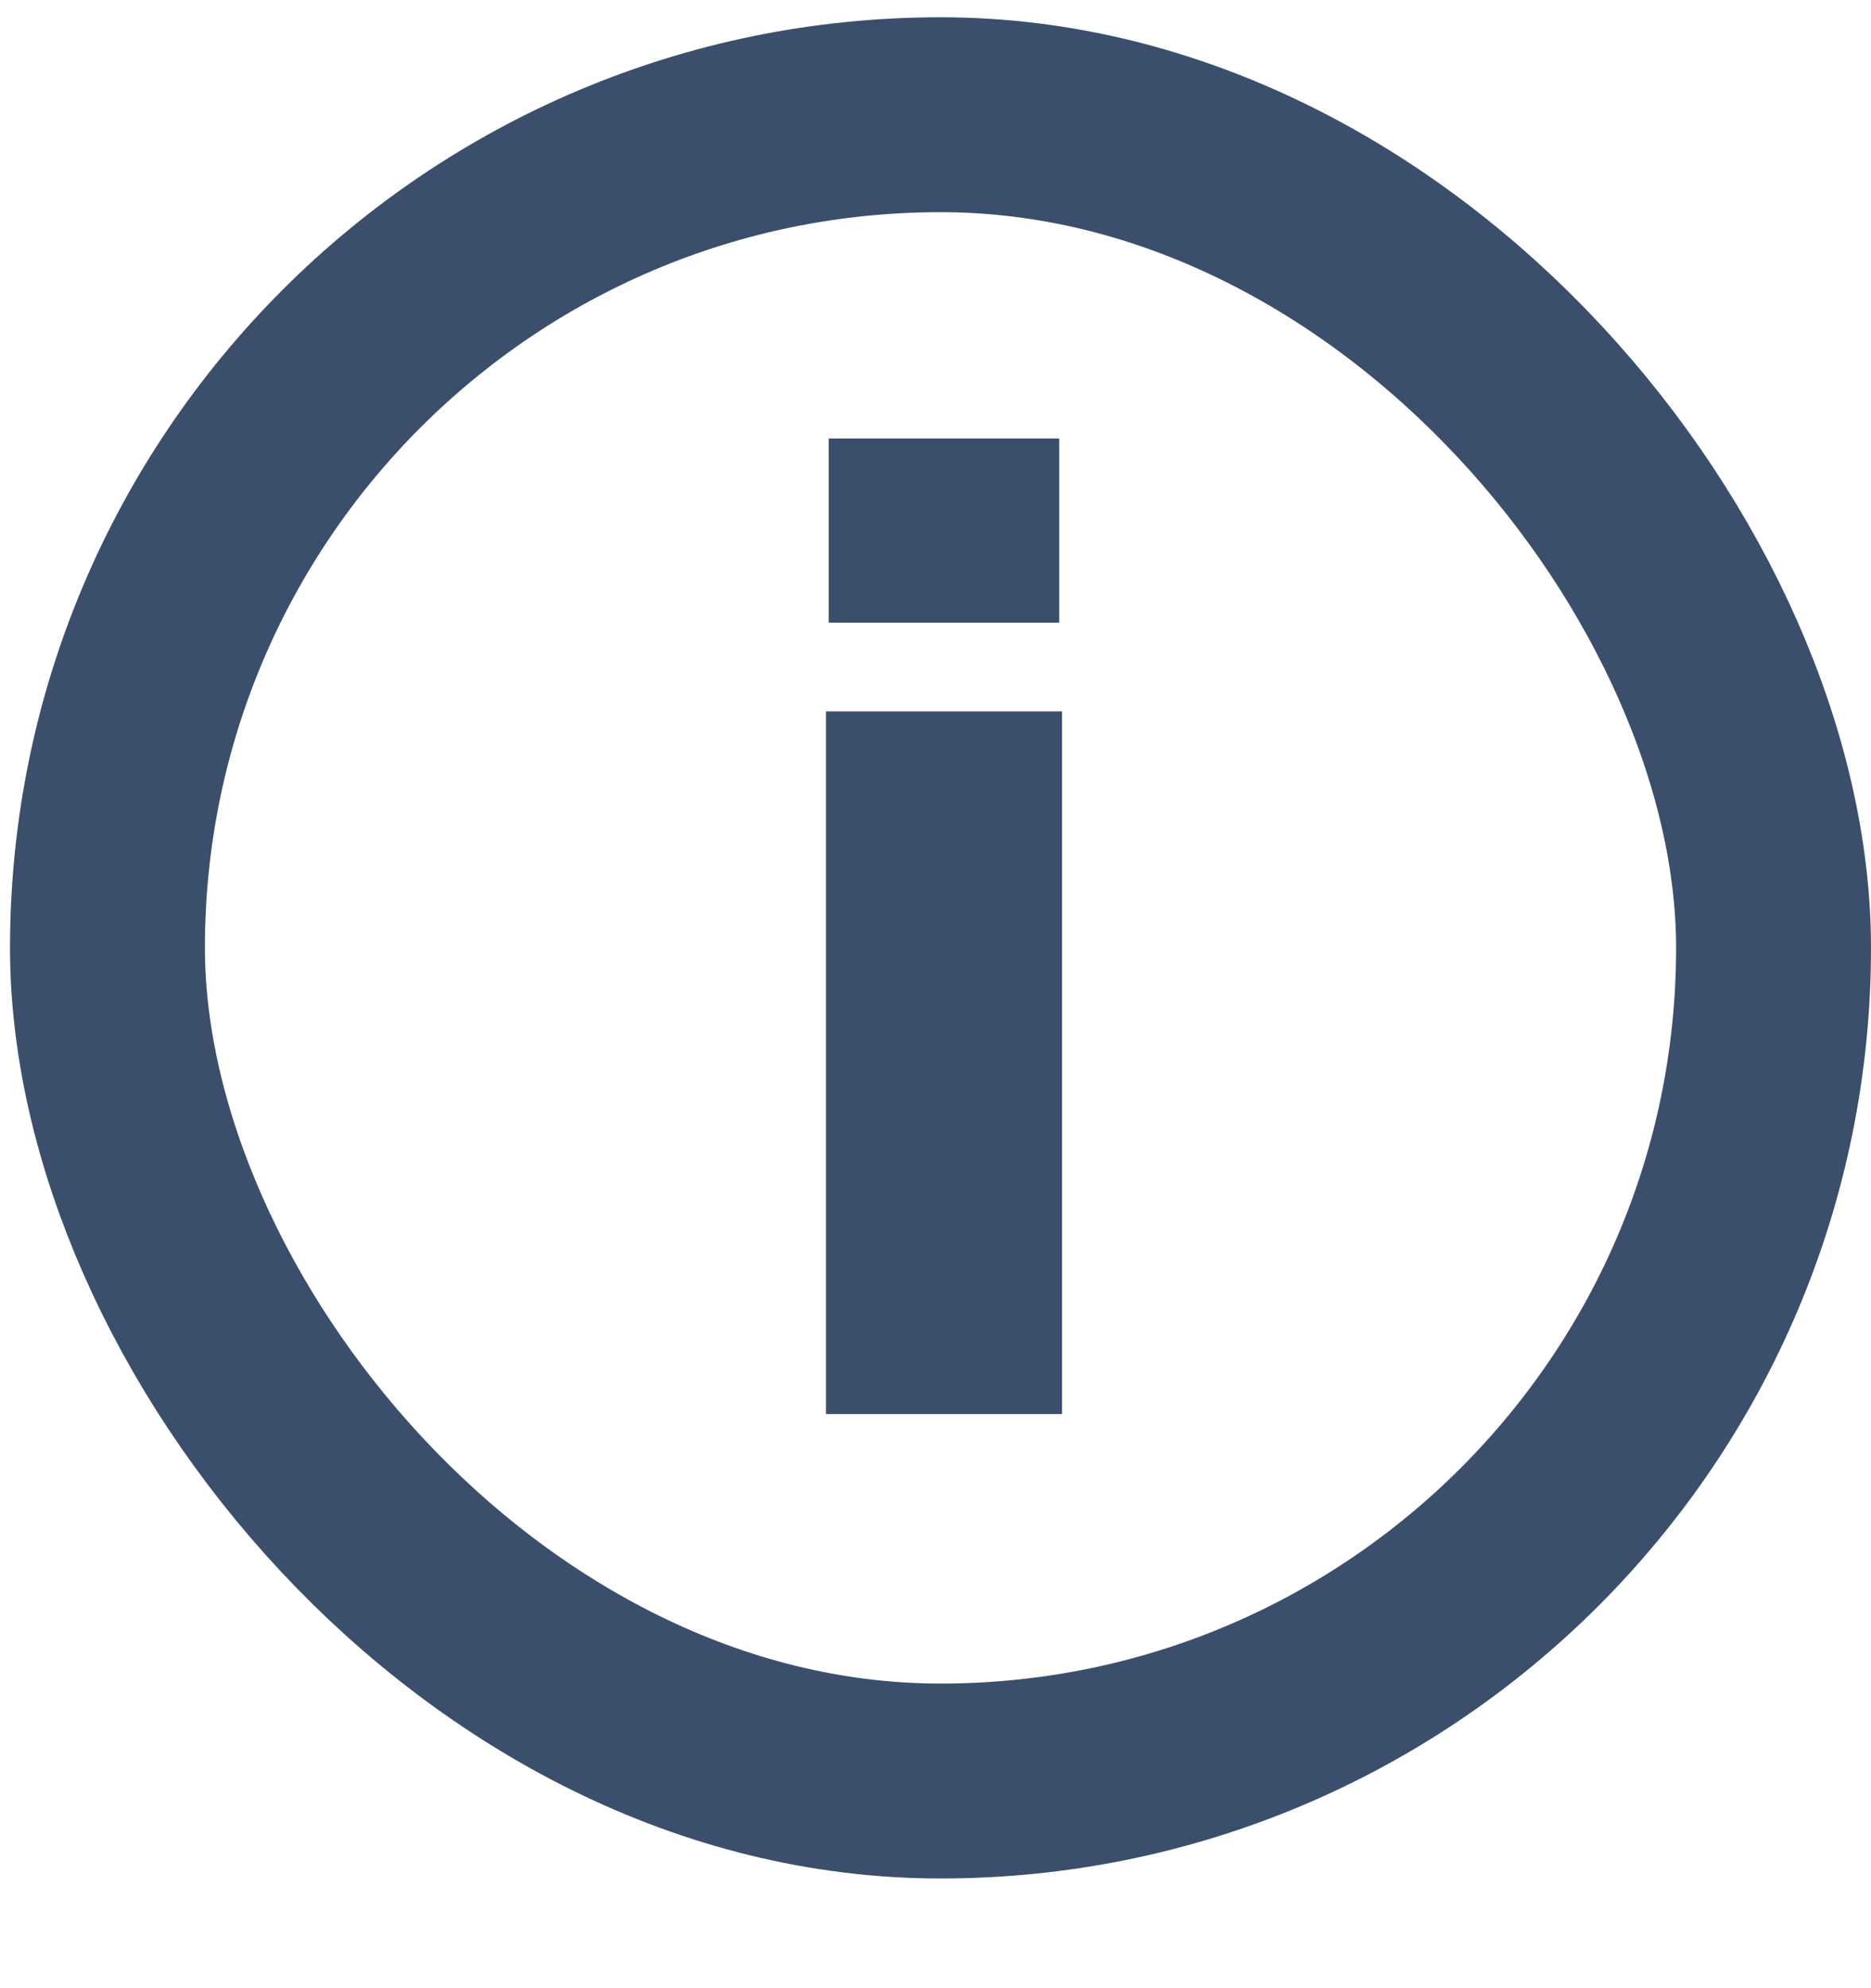
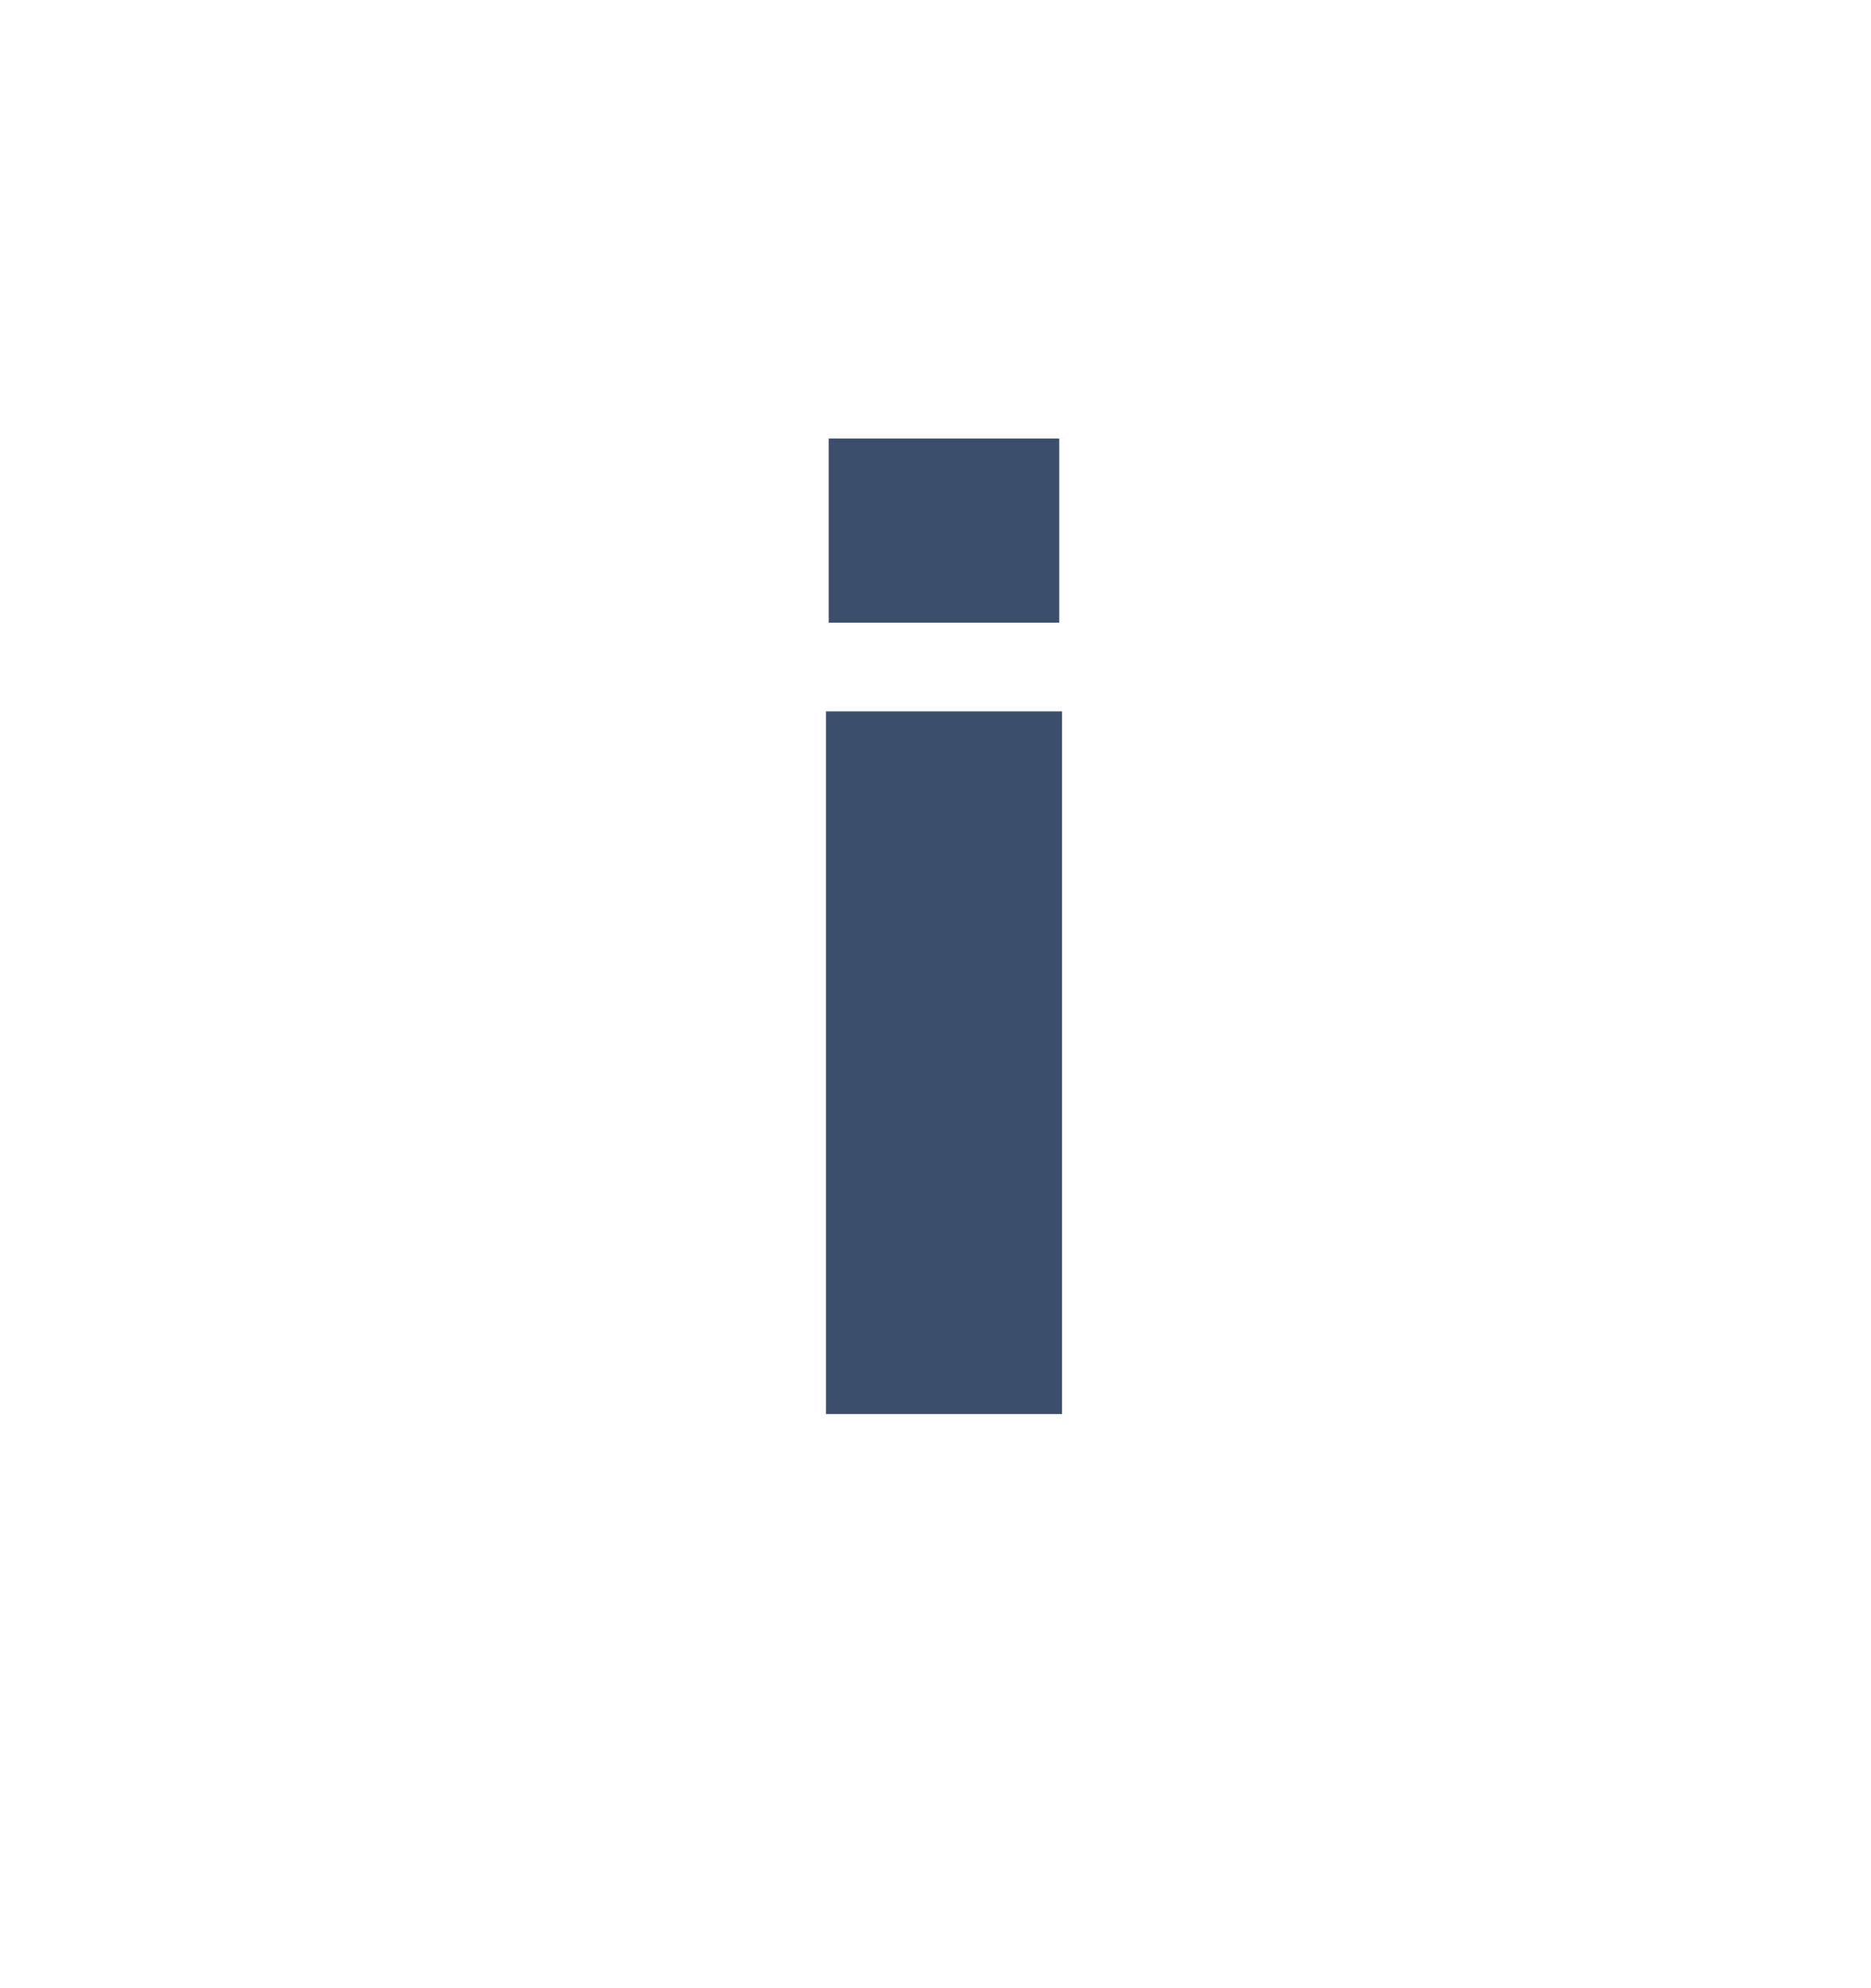
<svg xmlns="http://www.w3.org/2000/svg" width="48" height="51" viewBox="0 0 48 51" fill="none">
-   <rect x="2.757" y="2.943" width="42.743" height="42.743" rx="21.372" stroke="#3B4F6D" stroke-width="5" />
-   <path d="M21.26 15.973H27.175V11.248H21.26V15.973ZM21.19 36.273H27.245V18.248H21.19V36.273Z" fill="#3B4F6D" />
+   <path d="M21.26 15.973H27.175V11.248H21.26V15.973ZM21.19 36.273H27.245V18.248H21.19V36.273" fill="#3B4F6D" />
</svg>